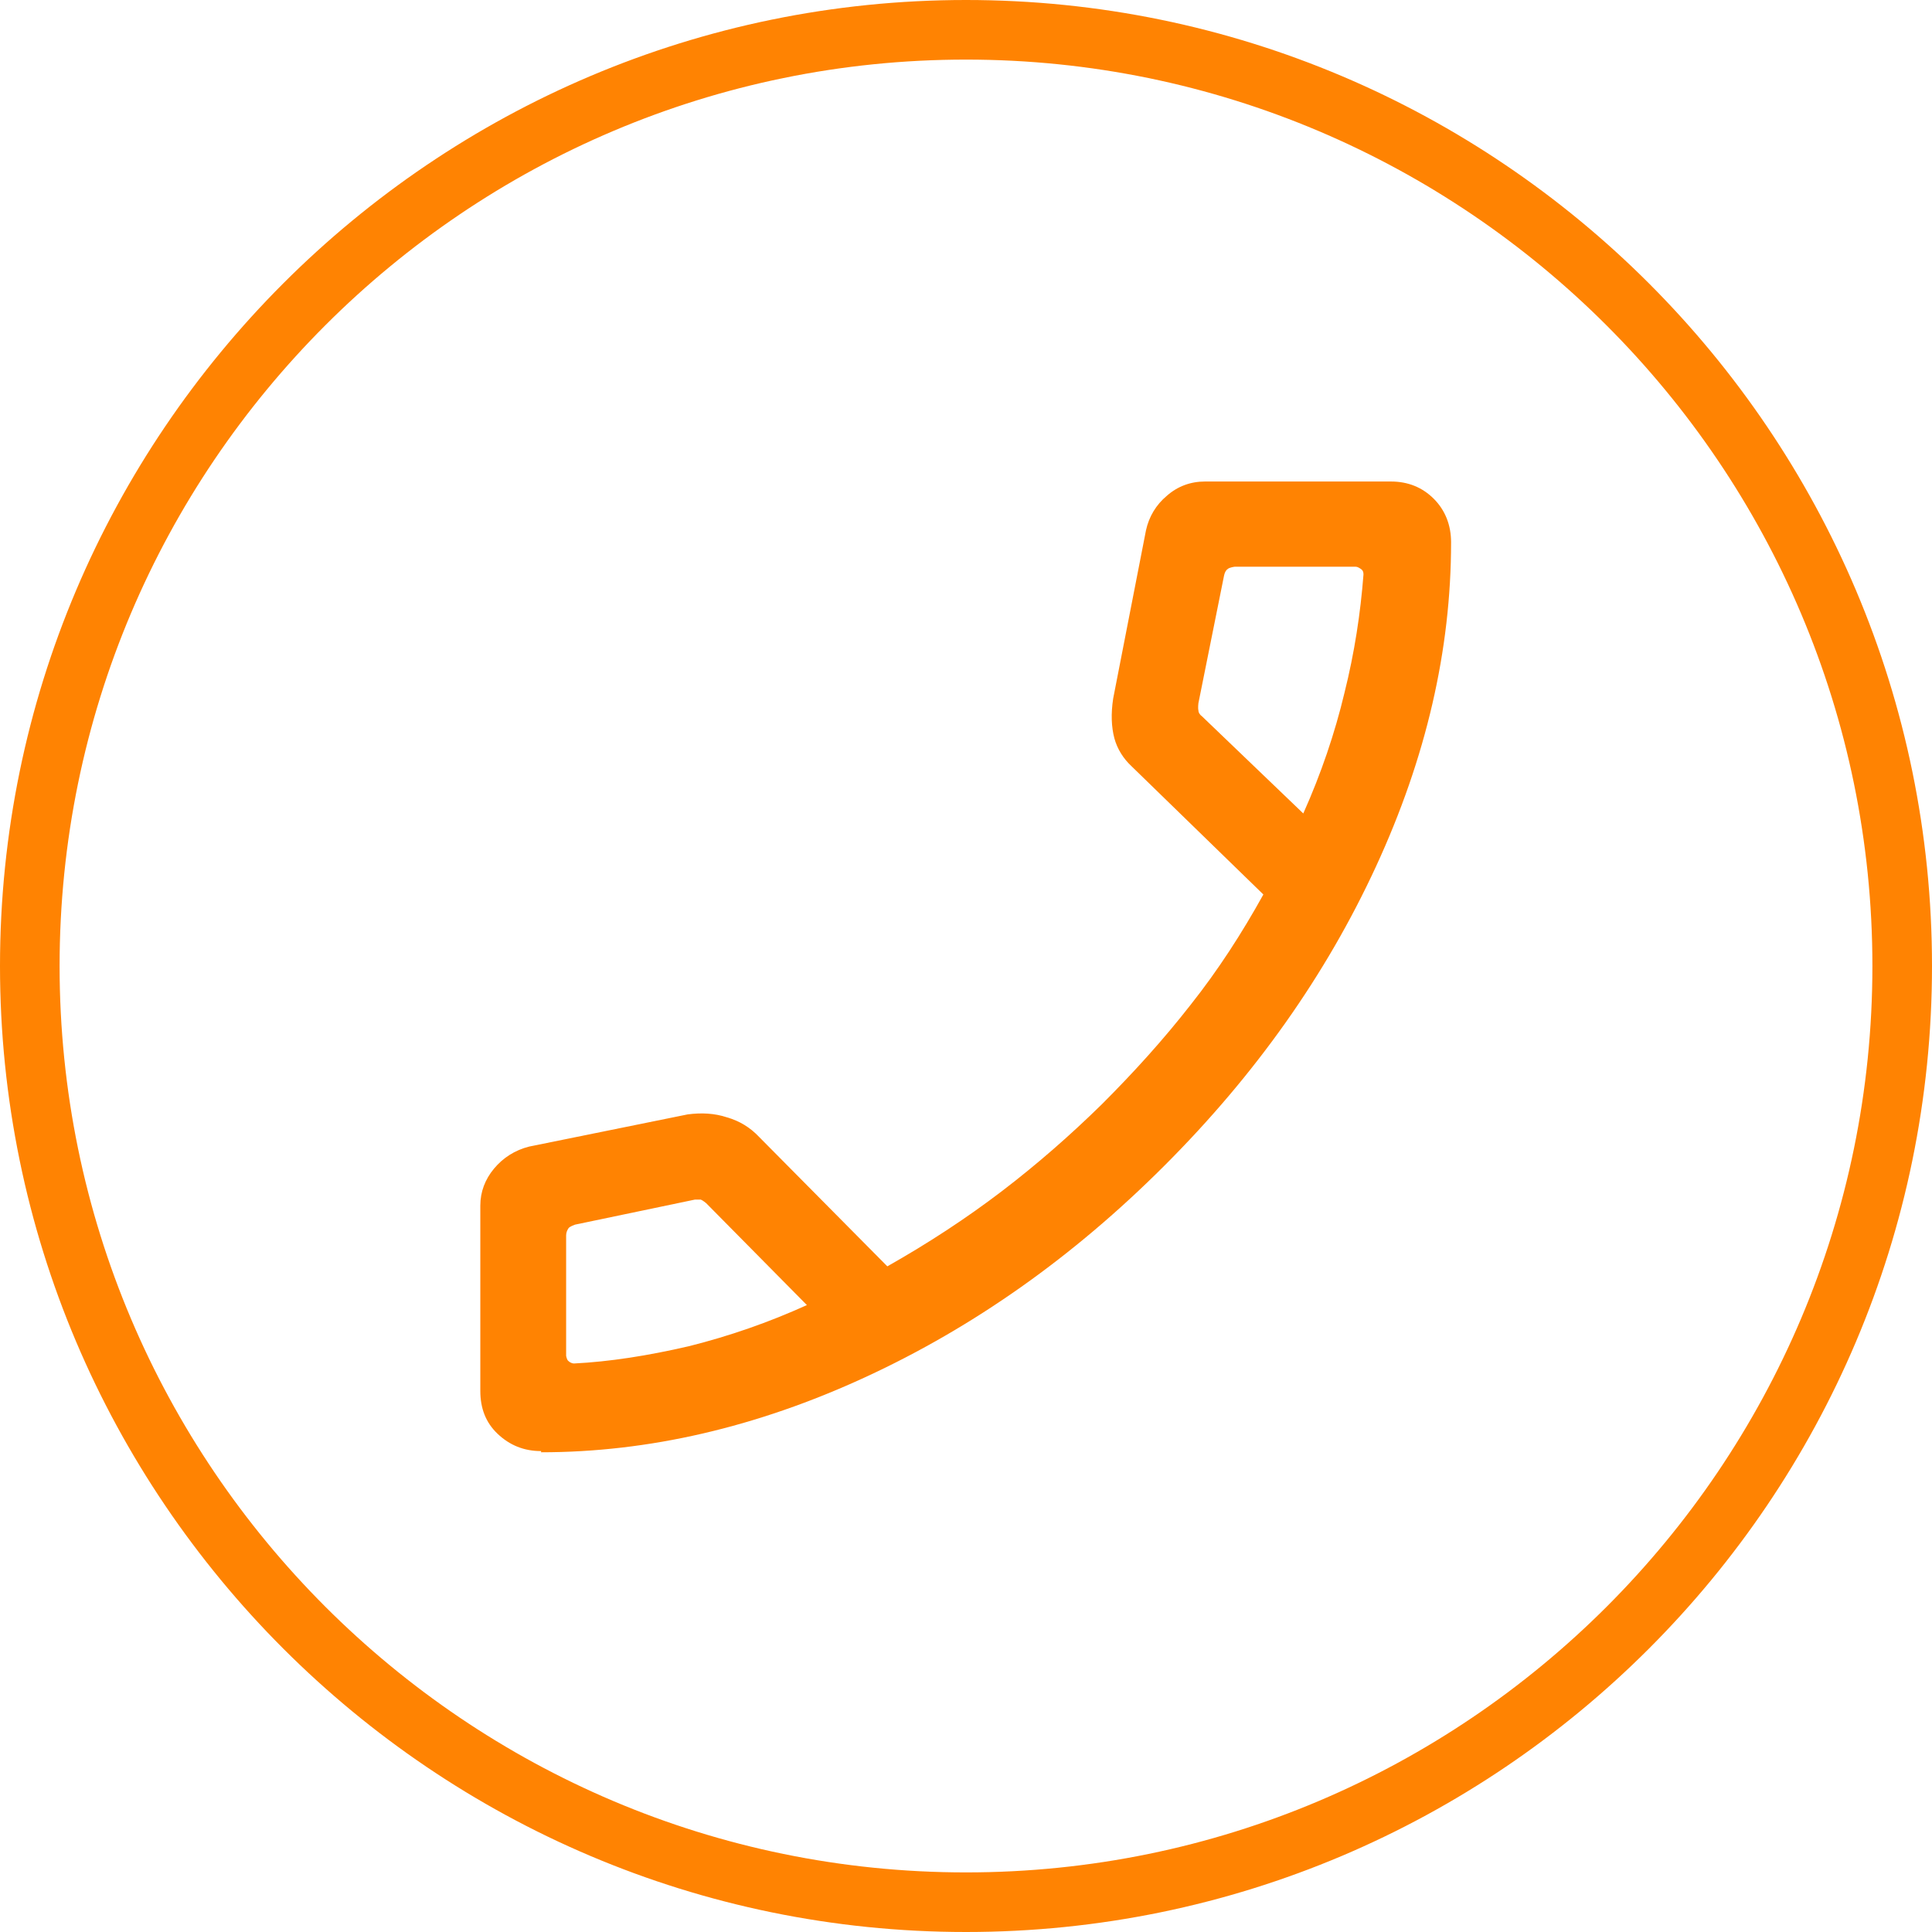
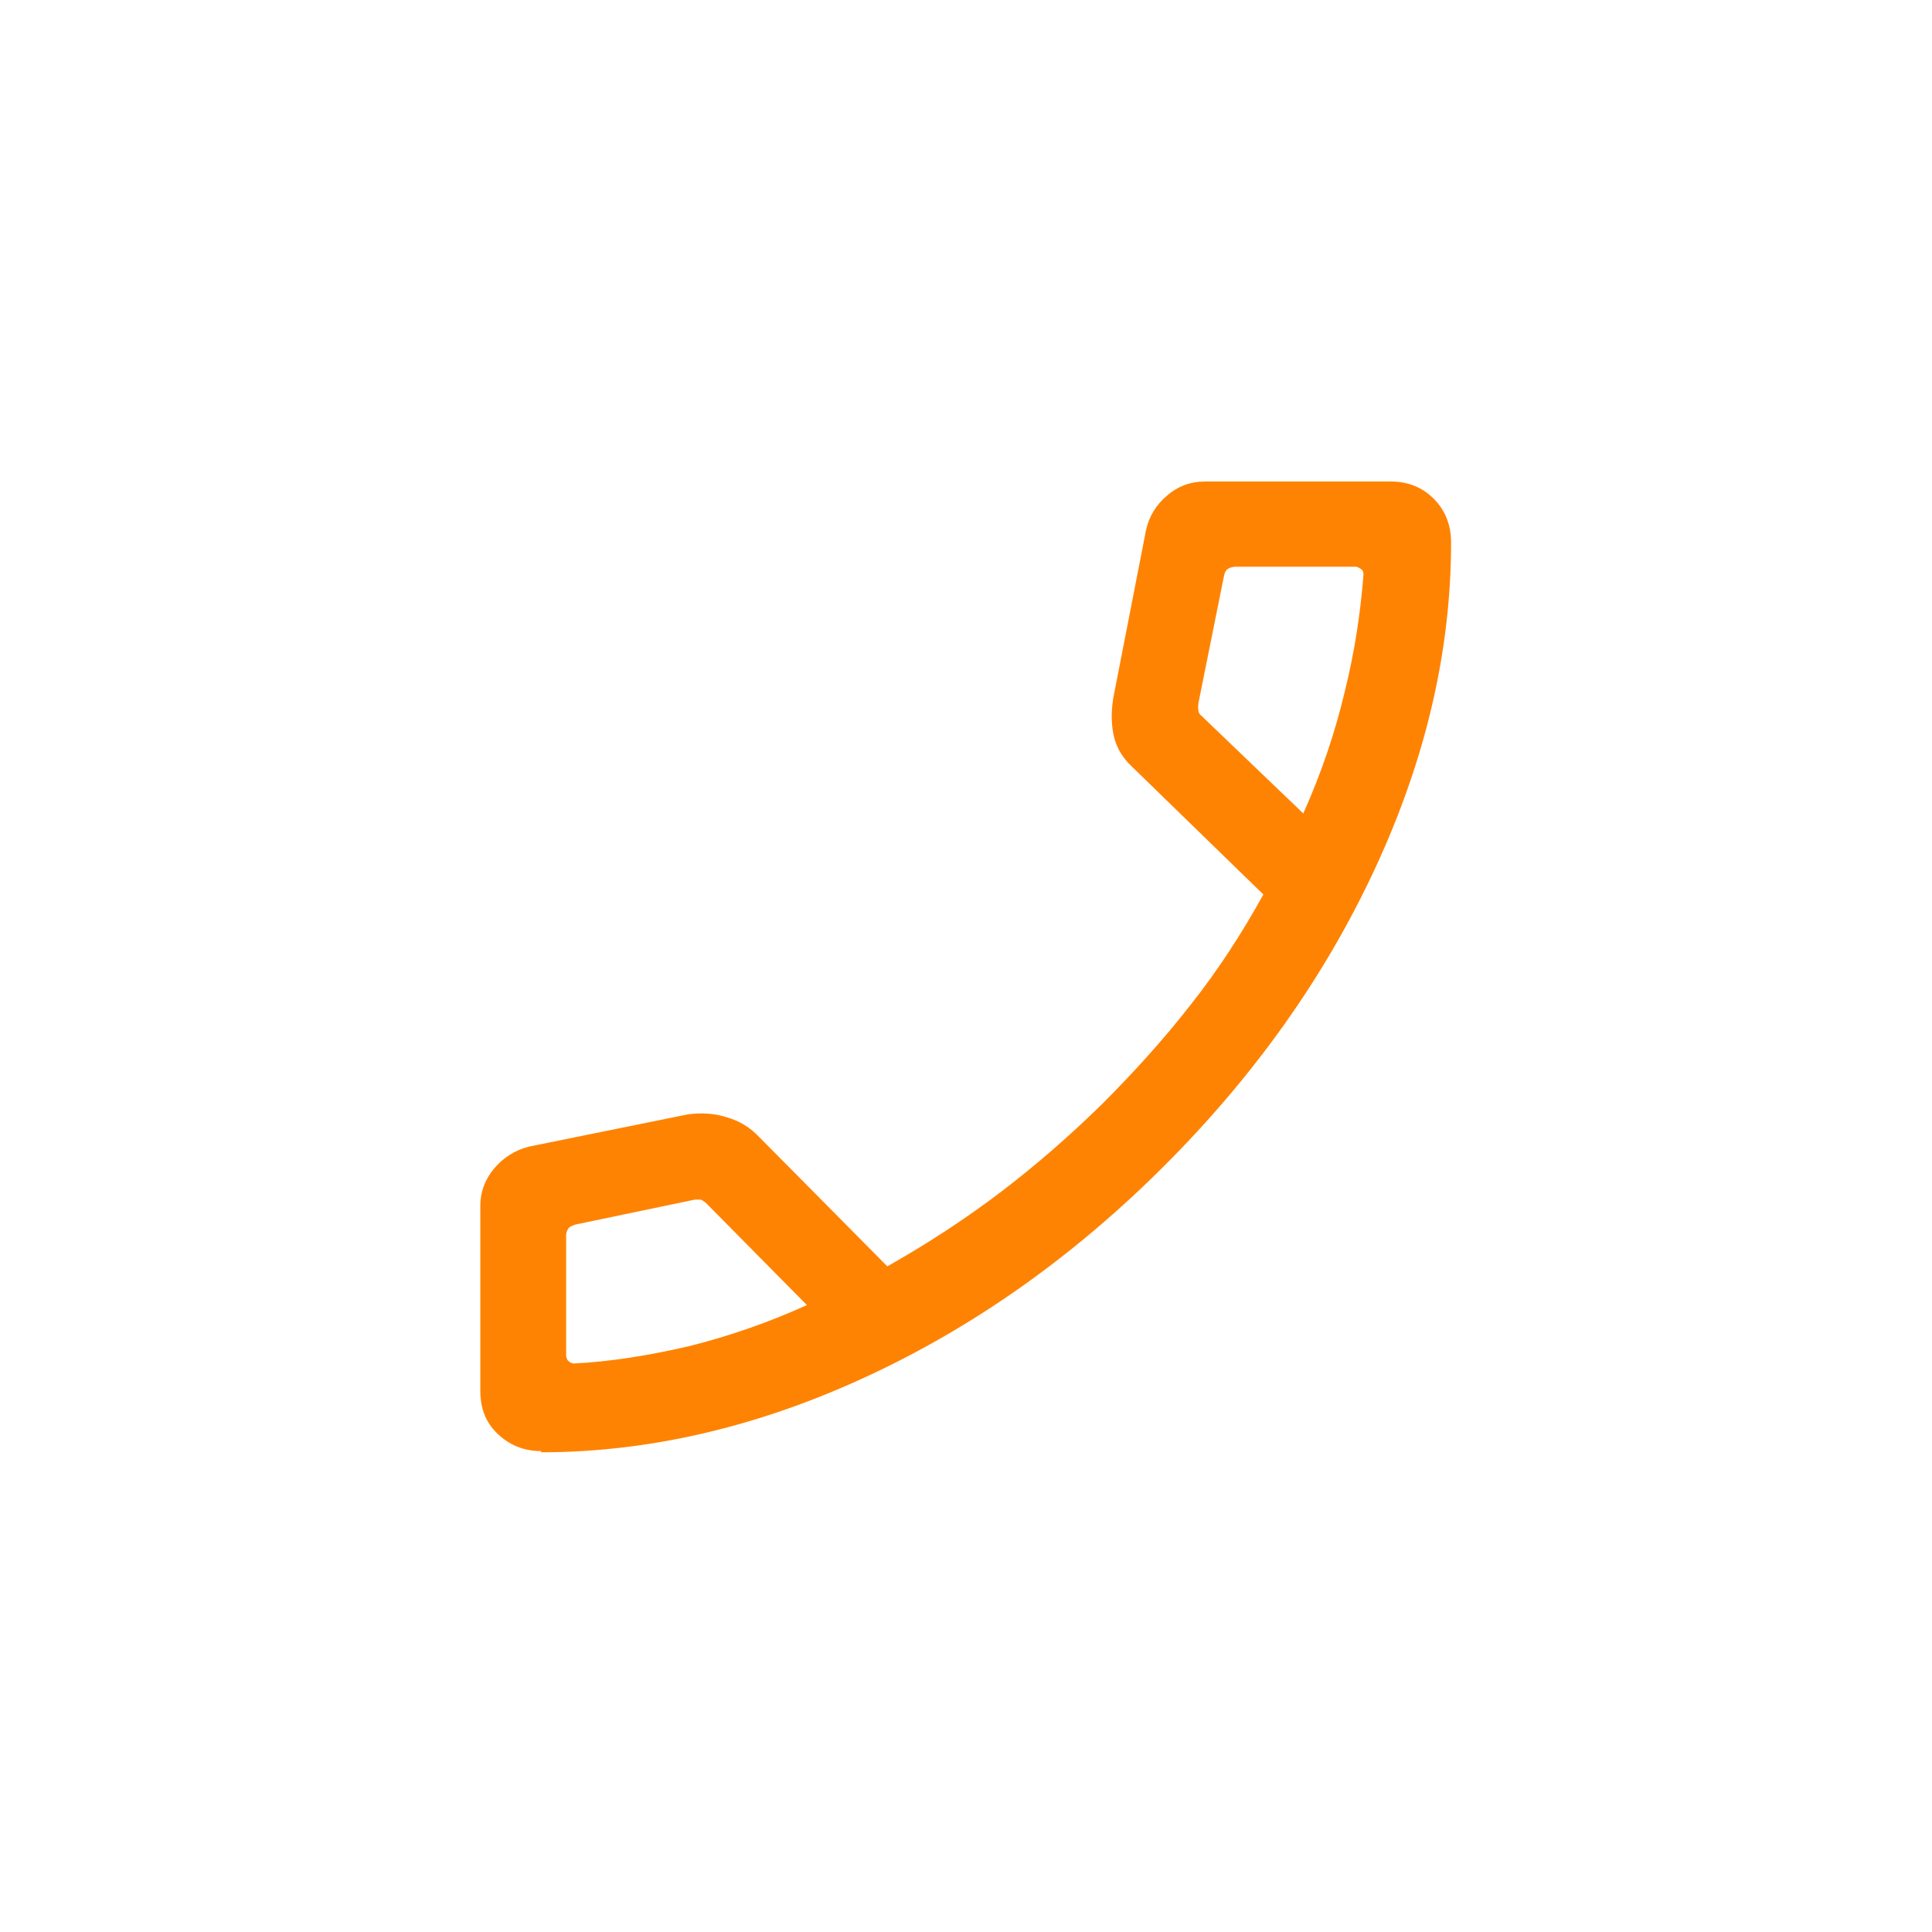
<svg xmlns="http://www.w3.org/2000/svg" id="Layer_2" data-name="Layer 2" viewBox="0 0 32.42 32.42">
  <defs>
    <style>
      .cls-1 {
        fill: #ff8302;
      }
    </style>
  </defs>
  <g id="Layer_1-2" data-name="Layer 1">
    <g>
-       <path class="cls-1" d="M16.21,32.42C7.27,32.42,0,25.14,0,16.21S7.27,0,16.21,0s16.21,7.27,16.21,16.21-7.27,16.21-16.21,16.21ZM16.21,1C7.82,1,1,7.82,1,16.21s6.82,15.21,15.21,15.21,15.21-6.82,15.21-15.21S24.59,1,16.21,1Z" />
-       <path class="cls-1" d="M9.08,24.35c-.29,0-.53-.1-.73-.29s-.29-.43-.29-.72v-3.11c0-.23.08-.44.23-.62.15-.18.35-.31.59-.37l2.66-.54c.23-.03.45-.02.66.05.21.06.39.17.54.33l2.15,2.17c.69-.39,1.33-.81,1.92-1.26.59-.45,1.15-.94,1.68-1.46.53-.53,1.03-1.08,1.49-1.67.46-.58.86-1.2,1.22-1.85l-2.21-2.15c-.14-.13-.24-.29-.29-.47-.05-.19-.06-.41-.02-.67l.55-2.82c.05-.23.17-.43.35-.58.18-.16.4-.24.64-.24h3.12c.29,0,.53.1.72.29.19.19.29.44.29.73,0,1.81-.42,3.62-1.26,5.44-.84,1.82-2.02,3.49-3.55,5.02-1.53,1.53-3.2,2.71-5.02,3.55-1.82.84-3.64,1.26-5.44,1.26ZM21.87,13.65c.3-.67.53-1.35.69-2.02.17-.68.27-1.34.32-1.99,0-.04-.01-.07-.04-.09s-.06-.04-.09-.04h-2.03s-.09.01-.12.04c-.03.02-.05.06-.06.11l-.43,2.14s-.01.08,0,.12c0,.04.03.08.06.1l1.71,1.64ZM13.54,21.9l-1.69-1.71s-.06-.05-.09-.06c-.03,0-.06,0-.1,0l-2.01.42s-.09.03-.11.06c-.02.03-.04.07-.04.12v2.02s.01.07.04.09c.02.02.06.04.09.04.6-.03,1.24-.13,1.93-.29.68-.17,1.34-.4,1.98-.69Z" />
+       <path class="cls-1" d="M9.08,24.35c-.29,0-.53-.1-.73-.29s-.29-.43-.29-.72v-3.11c0-.23.08-.44.23-.62.15-.18.35-.31.59-.37l2.66-.54c.23-.03.45-.02.66.05.21.06.39.17.54.33l2.15,2.17c.69-.39,1.33-.81,1.92-1.26.59-.45,1.15-.94,1.68-1.46.53-.53,1.03-1.08,1.49-1.67.46-.58.86-1.2,1.22-1.85l-2.21-2.15c-.14-.13-.24-.29-.29-.47-.05-.19-.06-.41-.02-.67l.55-2.82c.05-.23.17-.43.35-.58.18-.16.4-.24.64-.24h3.12c.29,0,.53.1.72.29.19.19.29.44.29.73,0,1.81-.42,3.62-1.26,5.44-.84,1.82-2.02,3.49-3.55,5.02-1.53,1.53-3.2,2.71-5.02,3.55-1.82.84-3.64,1.26-5.44,1.26ZM21.87,13.65c.3-.67.53-1.35.69-2.02.17-.68.27-1.34.32-1.99,0-.04-.01-.07-.04-.09s-.06-.04-.09-.04h-2.03s-.09.01-.12.04c-.03.02-.05.06-.06.11l-.43,2.14s-.01.08,0,.12c0,.04.03.08.06.1l1.71,1.64ZM13.54,21.9l-1.69-1.71s-.06-.05-.09-.06c-.03,0-.06,0-.1,0l-2.01.42s-.09.03-.11.06c-.02.03-.04.07-.04.12v2.02s.01.07.04.09c.02.02.06.04.09.04.6-.03,1.24-.13,1.93-.29.68-.17,1.34-.4,1.98-.69" />
    </g>
  </g>
</svg>